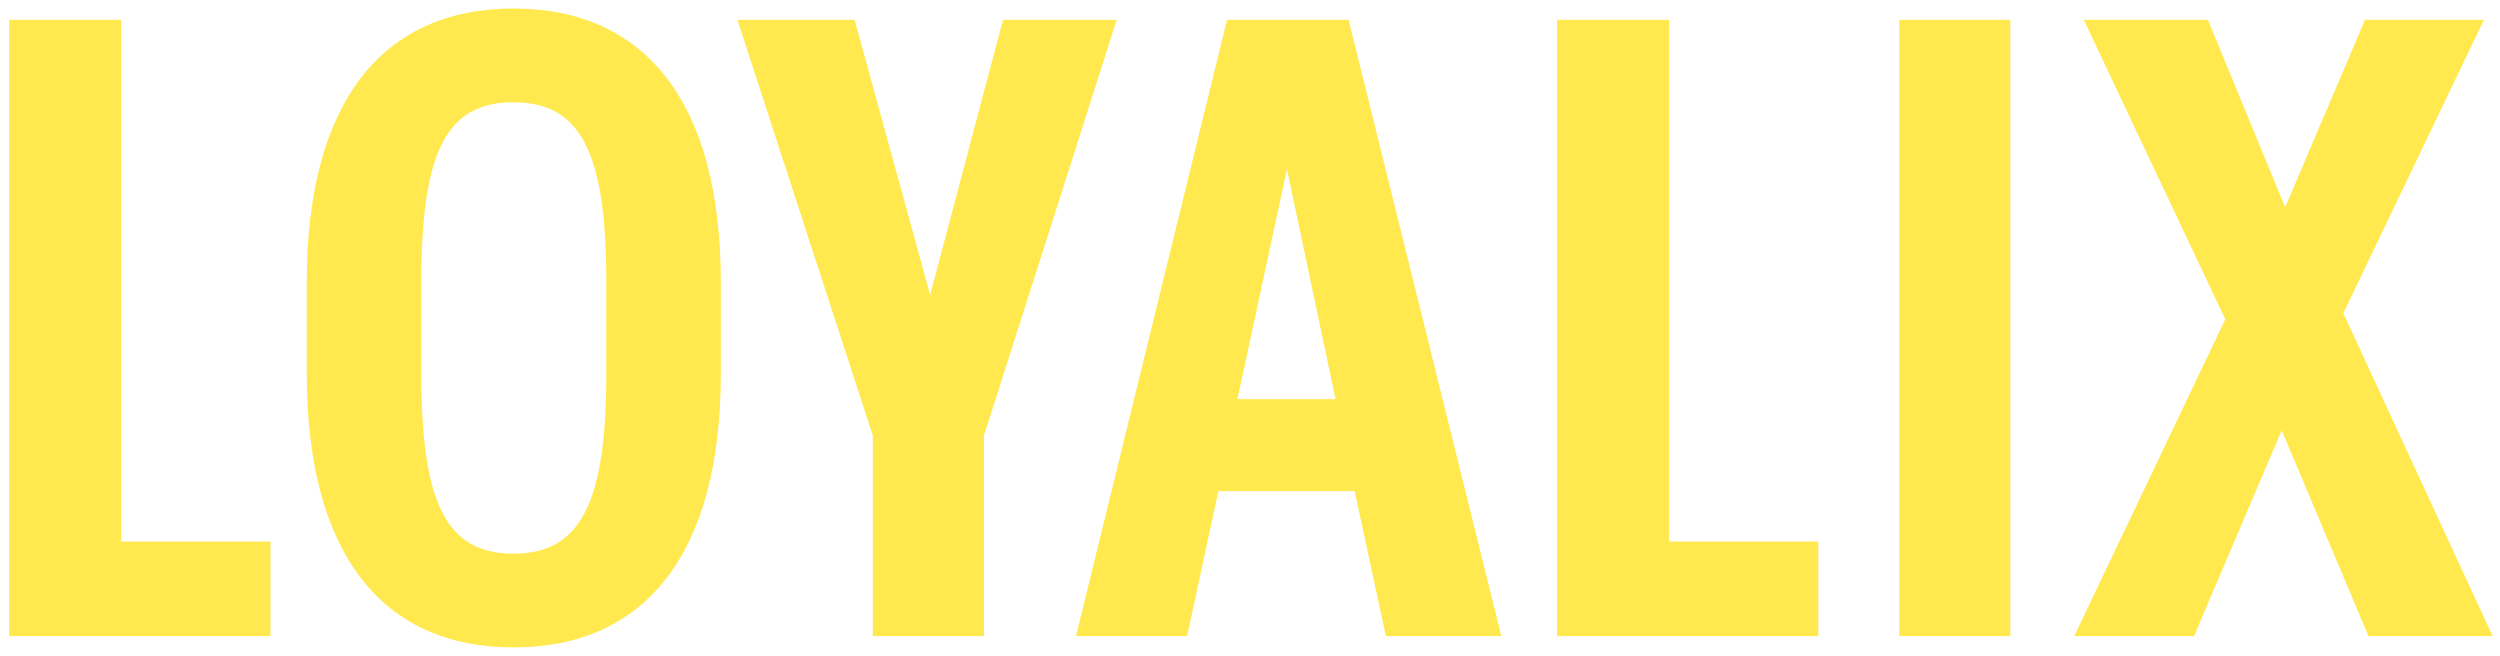
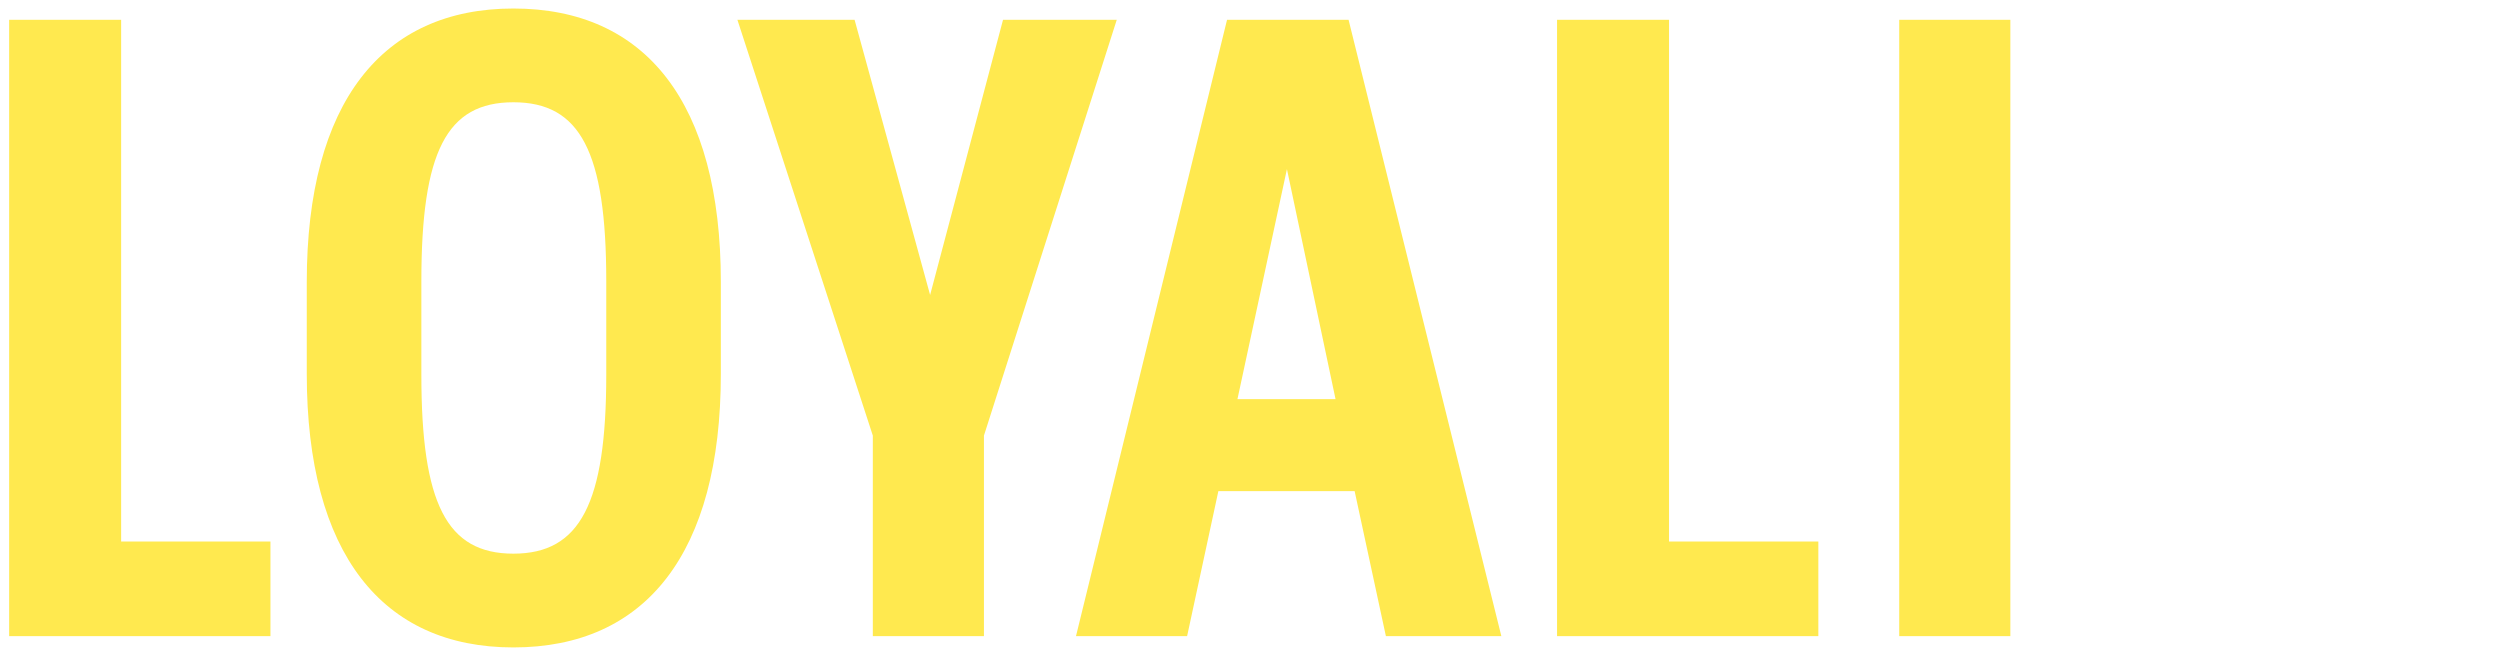
<svg xmlns="http://www.w3.org/2000/svg" width="202" height="53" viewBox="0 0 202 53" fill="none">
  <path d="M21.852 51.4H0.74V1.6H9.788V43.755H21.852V51.4Z" fill="#FFE94F" />
  <path d="M41.481 52.312C30.889 52.312 24.787 44.736 24.787 30.217V22.782C24.787 8.263 30.889 0.688 41.481 0.688C52.142 0.688 58.244 8.263 58.244 22.782V30.217C58.244 44.736 52.142 52.312 41.481 52.312ZM41.481 44.736C46.882 44.736 48.986 40.668 48.986 30.288V22.712C48.986 12.261 46.882 8.263 41.481 8.263C36.08 8.263 34.046 12.261 34.046 22.712V30.288C34.046 40.668 36.08 44.736 41.481 44.736Z" fill="#FFE94F" />
  <path d="M79.502 51.4H70.524V35.197L59.582 1.6H69.051L75.153 23.834L81.045 1.6H90.234L79.502 35.197V51.4Z" fill="#FFE94F" />
  <path d="M121.309 51.4H111.98L109.455 39.686H98.443L95.918 51.4H86.94L99.145 1.6H108.964L121.309 51.4ZM103.984 13.664L99.986 32.251H107.912L103.984 13.664Z" fill="#FFE94F" />
  <path d="M146.922 51.4H125.81V1.6H134.858V43.755H146.922V51.4Z" fill="#FFE94F" />
  <path d="M162.436 51.4H153.458V1.6H162.436V51.4Z" fill="#FFE94F" />
-   <path d="M177.276 51.4H167.596L179.801 25.798L168.368 1.6H178.398L184.64 16.75L191.093 1.6H200.703L189.34 25.308L201.404 51.4H191.374L184.36 34.776L177.276 51.4Z" fill="#FFE94F" />
</svg>